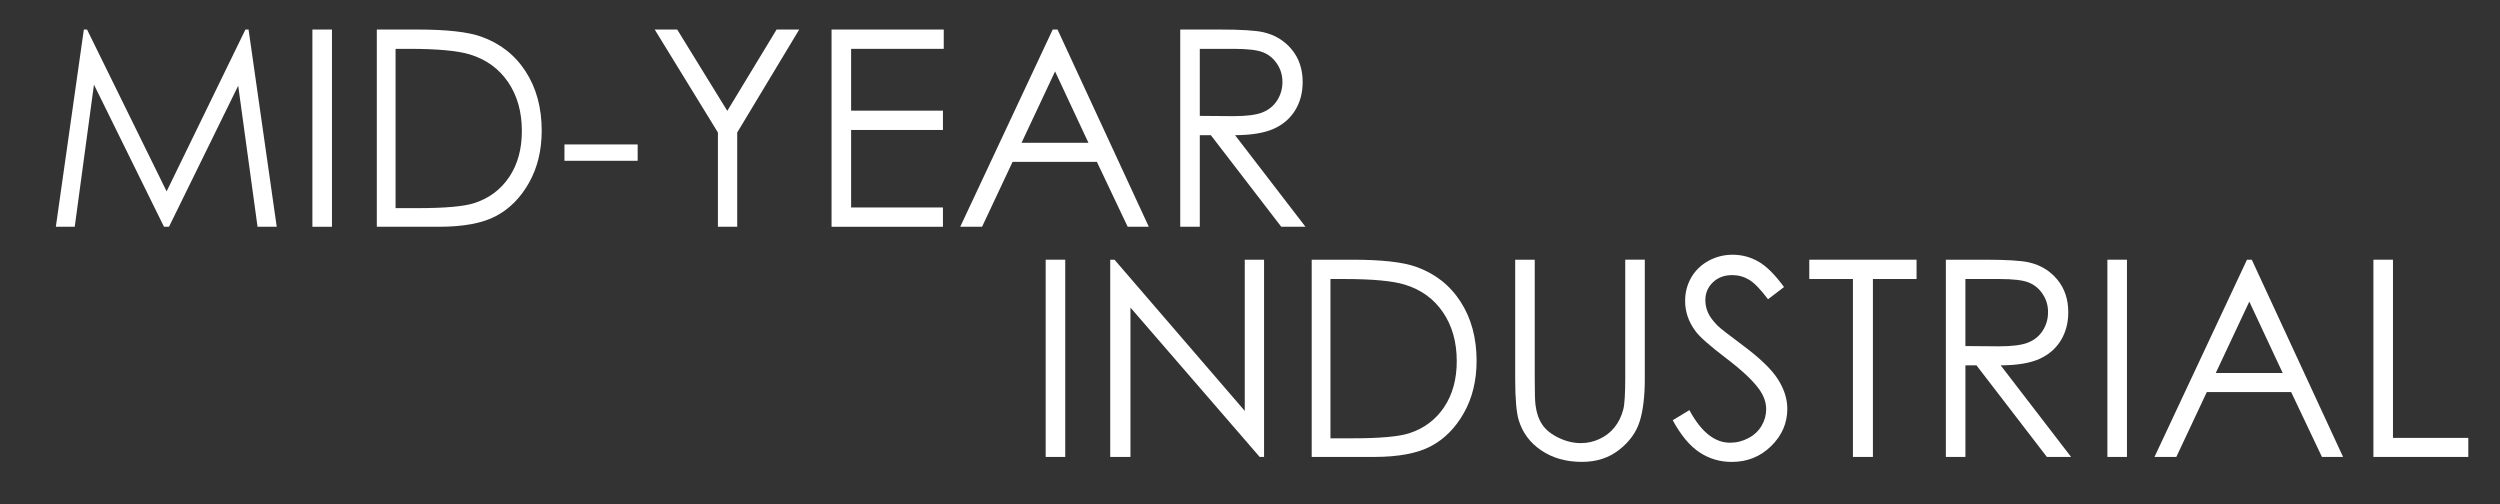
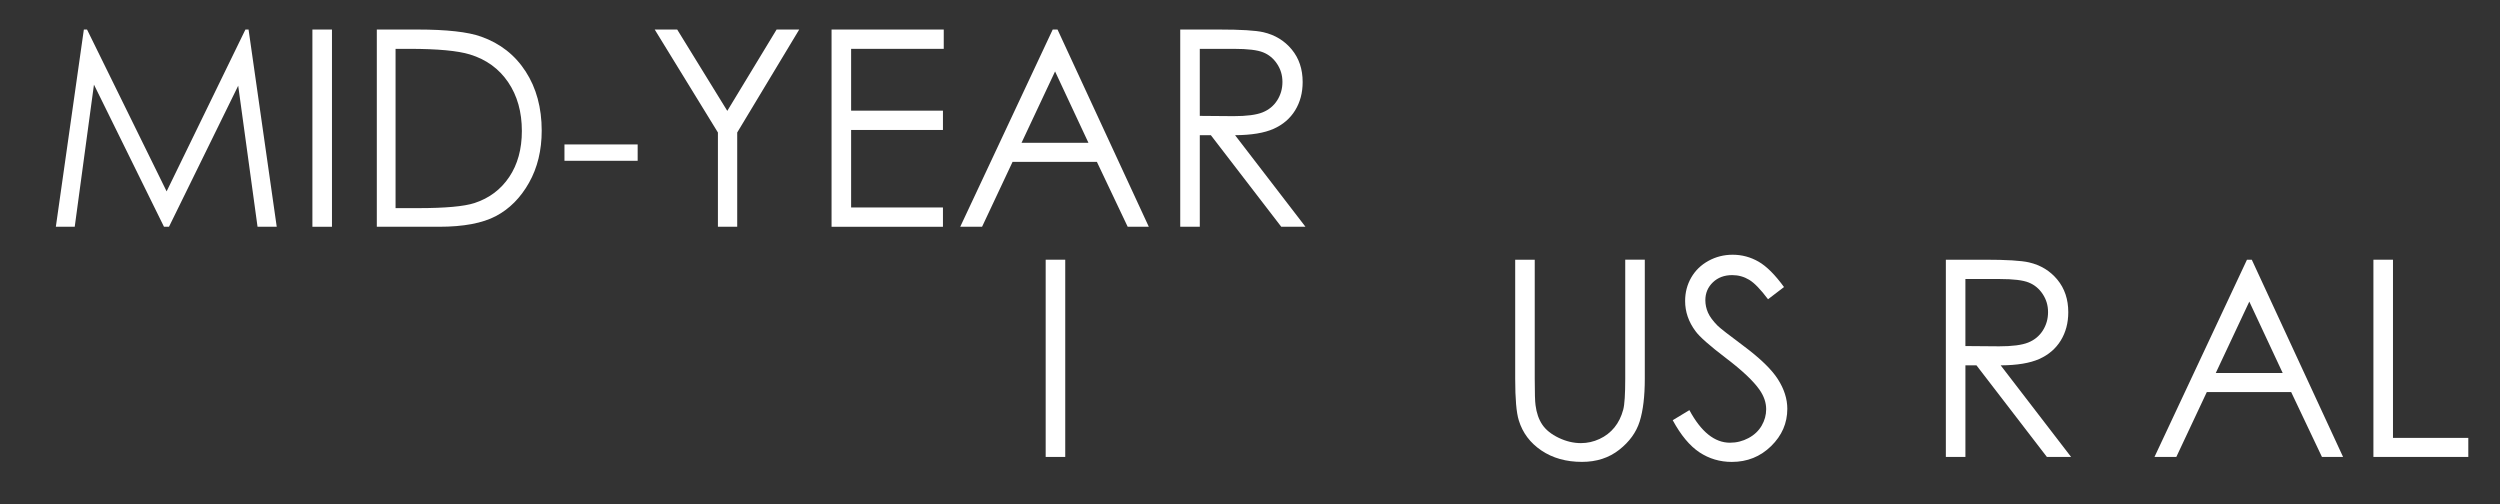
<svg xmlns="http://www.w3.org/2000/svg" id="Layer_1" viewBox="0 0 1665.07 336.01">
  <rect x="0" y="0" width="1665.07" height="336.01" fill="#333333" stroke="none" />
  <defs>
    <style>.cls-1{fill:#fff;stroke-width:0px;}</style>
  </defs>
  <path class="cls-1" d="M37.19,151.03L55.85,19.67h2.12l53,107.79,52.49-107.79h2.09l18.76,131.36h-12.78l-12.88-93.95-46.1,93.95h-3.33L62.58,56.37l-12.81,94.66h-12.59Z" />
  <path class="cls-1" d="M208.07,19.67h13.03v131.36h-13.03V19.67Z" />
  <path class="cls-1" d="M250.97,151.03V19.67h27.03c19.5,0,33.65,1.58,42.46,4.73,12.64,4.47,22.53,12.21,29.65,23.22,7.12,11.01,10.68,24.14,10.68,39.38,0,13.16-2.82,24.74-8.46,34.74-5.64,10-12.97,17.38-21.98,22.15-9.01,4.76-21.64,7.14-37.89,7.14h-41.48ZM263.47,138.62h15.07c18.02,0,30.52-1.13,37.49-3.39,9.81-3.21,17.52-9,23.13-17.35,5.61-8.36,8.42-18.58,8.42-30.65,0-12.67-3.04-23.5-9.13-32.48-6.09-8.98-14.57-15.14-25.44-18.47-8.15-2.5-21.6-3.75-40.33-3.75h-9.22v106.09Z" />
  <path class="cls-1" d="M375.95,96.2h48.75v10.89h-48.75v-10.89Z" />
  <path class="cls-1" d="M436.04,19.67h14.99l33.36,54.18,32.84-54.18h15.07l-41.3,68.58v62.78h-12.85v-62.78l-42.1-68.58Z" />
  <path class="cls-1" d="M553.84,19.67h74.72v12.86h-61.69v41.17h61.16v12.86h-61.16v51.62h61.16v12.86h-74.19V19.67Z" />
  <path class="cls-1" d="M704.34,19.67l60.8,131.36h-14.07l-20.51-43.22h-56.17l-20.31,43.22h-14.54l61.6-131.36h3.19ZM702.7,47.58l-22.34,47.55h44.58l-22.23-47.55Z" />
  <path class="cls-1" d="M786.06,19.67h25.97c14.48,0,24.29.6,29.43,1.79,7.74,1.79,14.03,5.62,18.88,11.49,4.84,5.87,7.27,13.1,7.27,21.68,0,7.15-1.67,13.44-5.01,18.87-3.34,5.42-8.11,9.52-14.31,12.29-6.21,2.77-14.77,4.19-25.7,4.25l46.89,60.99h-16.12l-46.89-60.99h-7.37v60.99h-13.03V19.67ZM799.09,32.53v44.65l22.46.18c8.7,0,15.14-.83,19.31-2.5s7.43-4.33,9.77-7.99,3.51-7.75,3.51-12.28-1.18-8.41-3.55-12.01c-2.37-3.6-5.47-6.18-9.32-7.72-3.85-1.55-10.24-2.32-19.18-2.32h-22.99Z" />
  <path class="cls-1" d="M696.45,172.97h13.03v131.36h-13.03v-131.36Z" />
-   <path class="cls-1" d="M739.44,304.33v-131.36h2.84l86.77,100.7v-100.7h12.85v131.36h-2.92l-86.06-99.47v99.47h-13.47Z" />
-   <path class="cls-1" d="M873.63,304.33v-131.36h27.03c19.5,0,33.65,1.58,42.46,4.73,12.64,4.47,22.53,12.21,29.65,23.22,7.12,11.01,10.68,24.14,10.68,39.38,0,13.16-2.82,24.74-8.46,34.74-5.64,10-12.97,17.38-21.98,22.15-9.01,4.76-21.64,7.14-37.89,7.14h-41.48ZM886.13,291.92h15.07c18.02,0,30.52-1.13,37.49-3.39,9.81-3.21,17.52-9,23.13-17.35,5.61-8.36,8.42-18.58,8.42-30.65,0-12.67-3.04-23.5-9.13-32.48-6.09-8.98-14.57-15.14-25.44-18.47-8.15-2.5-21.6-3.75-40.33-3.75h-9.22v106.09Z" />
  <path class="cls-1" d="M1009.15,172.97h13.03v79.3c0,9.41.18,15.27.53,17.59.65,5.18,2.16,9.51,4.52,12.99,2.36,3.48,6,6.4,10.9,8.75,4.9,2.35,9.84,3.53,14.8,3.53,4.31,0,8.45-.92,12.41-2.77,3.96-1.84,7.27-4.41,9.93-7.68,2.66-3.27,4.61-7.23,5.85-11.88.89-3.33,1.33-10.18,1.33-20.54v-79.3h13.03v79.3c0,11.73-1.14,21.21-3.41,28.44-2.28,7.23-6.82,13.53-13.65,18.89-6.83,5.36-15.08,8.04-24.77,8.04-10.52,0-19.53-2.53-27.03-7.59-7.5-5.06-12.53-11.76-15.07-20.09-1.6-5.12-2.39-14.35-2.39-27.68v-79.3Z" />
  <path class="cls-1" d="M1114.1,279.86l11.08-6.7c7.8,14.47,16.81,21.7,27.03,21.7,4.37,0,8.48-1.03,12.32-3.08,3.84-2.05,6.77-4.81,8.78-8.26,2.01-3.45,3.01-7.11,3.01-10.98,0-4.4-1.48-8.72-4.43-12.95-4.08-5.83-11.52-12.86-22.34-21.08-10.87-8.27-17.64-14.26-20.3-17.95-4.61-6.19-6.91-12.89-6.91-20.09,0-5.72,1.36-10.92,4.08-15.63,2.72-4.7,6.54-8.41,11.48-11.12,4.93-2.71,10.3-4.06,16.09-4.06,6.14,0,11.89,1.53,17.24,4.6,5.35,3.07,11,8.71,16.97,16.92l-10.64,8.13c-4.91-6.55-9.08-10.86-12.54-12.95-3.46-2.08-7.22-3.13-11.3-3.13-5.26,0-9.56,1.61-12.9,4.82-3.34,3.21-5.01,7.17-5.01,11.88,0,2.86.59,5.63,1.77,8.31,1.18,2.68,3.34,5.6,6.47,8.75,1.71,1.67,7.33,6.04,16.84,13.13,11.29,8.39,19.03,15.87,23.22,22.42,4.19,6.55,6.29,13.13,6.29,19.74,0,9.53-3.59,17.8-10.77,24.83-7.18,7.03-15.91,10.54-26.19,10.54-7.92,0-15.1-2.13-21.54-6.38-6.44-4.26-12.38-11.39-17.82-21.39Z" />
-   <path class="cls-1" d="M1205.04,185.83v-12.86h71.44v12.86h-29.07v118.5h-13.3v-118.5h-29.07Z" />
  <path class="cls-1" d="M1295.98,172.97h25.97c14.48,0,24.29.6,29.43,1.79,7.74,1.79,14.03,5.62,18.88,11.49,4.84,5.87,7.27,13.1,7.27,21.68,0,7.15-1.67,13.44-5.01,18.87-3.34,5.42-8.11,9.52-14.31,12.29-6.21,2.77-14.77,4.19-25.7,4.25l46.89,60.99h-16.12l-46.89-60.99h-7.37v60.99h-13.03v-131.36ZM1309.01,185.83v44.65l22.46.18c8.7,0,15.14-.83,19.31-2.5s7.43-4.33,9.77-7.99,3.51-7.75,3.51-12.28-1.18-8.41-3.55-12.01c-2.37-3.6-5.47-6.18-9.32-7.72-3.85-1.55-10.24-2.32-19.18-2.32h-22.99Z" />
-   <path class="cls-1" d="M1403.58,172.97h13.03v131.36h-13.03v-131.36Z" />
  <path class="cls-1" d="M1499.75,172.97l60.8,131.36h-14.07l-20.51-43.22h-56.17l-20.31,43.22h-14.54l61.6-131.36h3.19ZM1498.1,200.88l-22.34,47.55h44.58l-22.23-47.55Z" />
  <path class="cls-1" d="M1580.76,172.97h13.03v118.68h50.17v12.68h-63.2v-131.36Z" />
</svg>